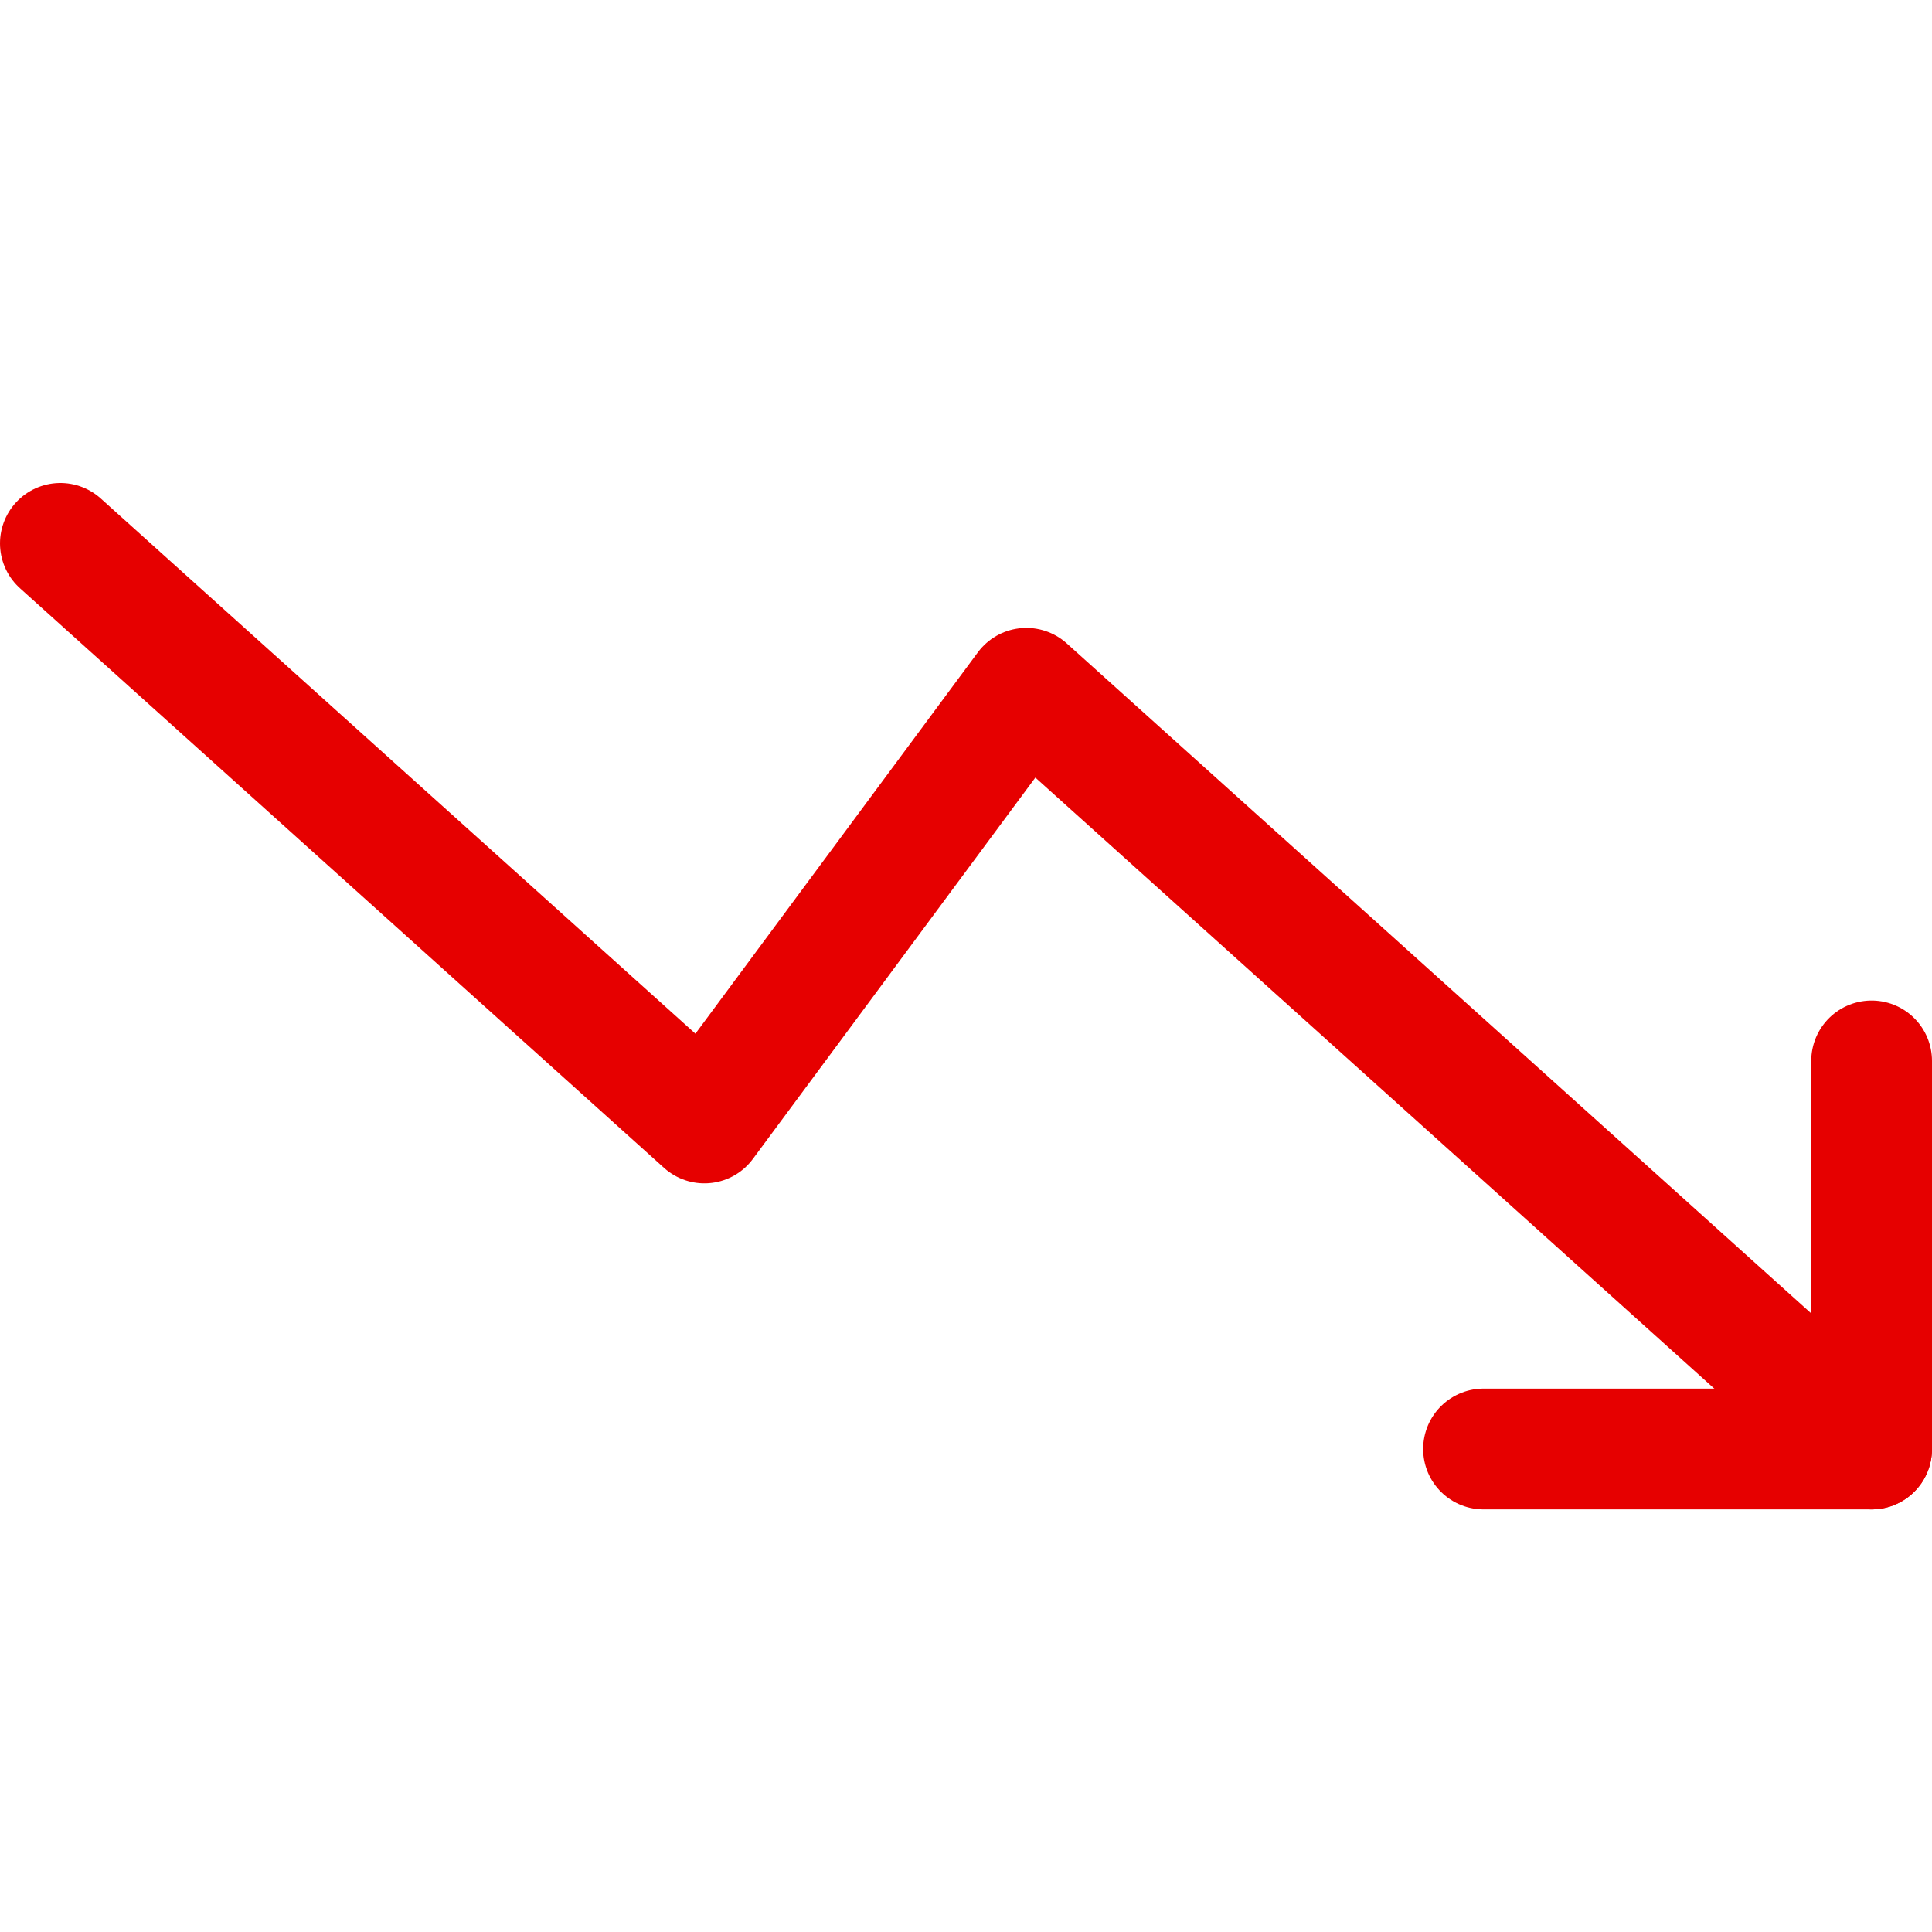
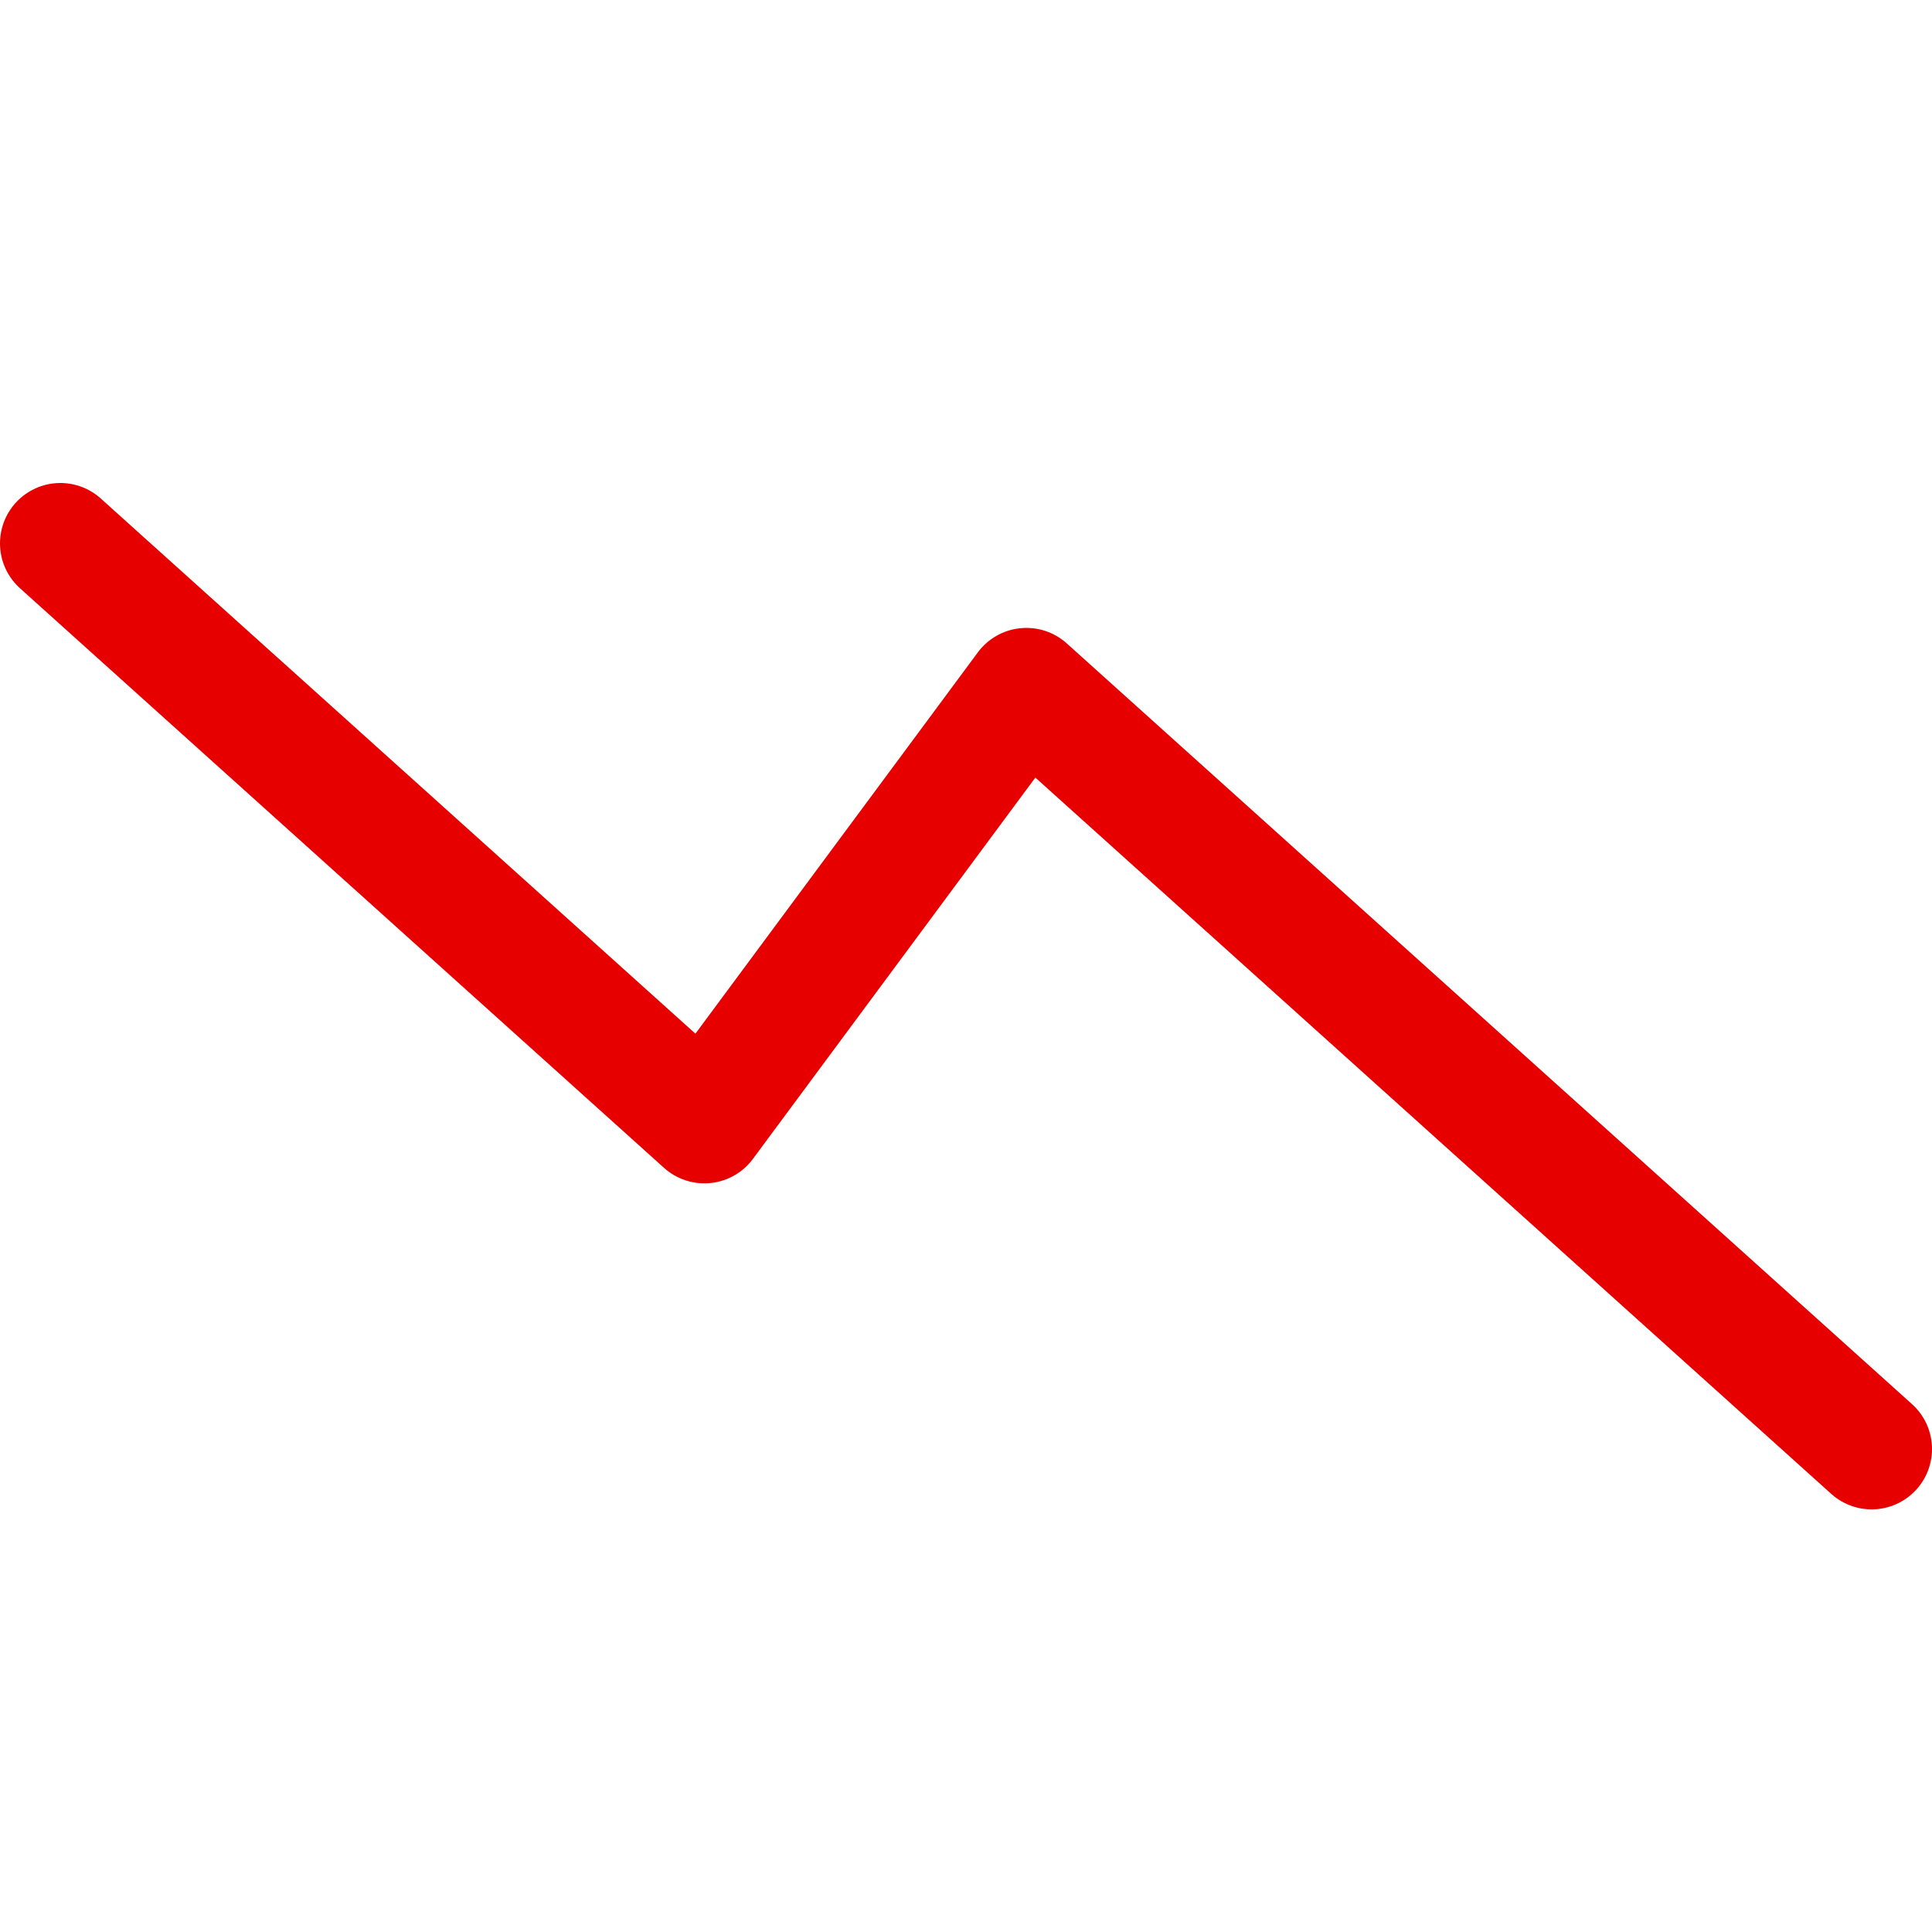
<svg xmlns="http://www.w3.org/2000/svg" width="32" height="32" viewBox="0 0 32 32" fill="none">
  <path d="M31 24L17 11.4L11.667 18.6L1 9" stroke="#E60000" stroke-width="2" stroke-linecap="round" stroke-linejoin="round" />
-   <path d="M24.572 24H31V17.572" stroke="#E60000" stroke-width="2" stroke-linecap="round" stroke-linejoin="round" />
</svg>